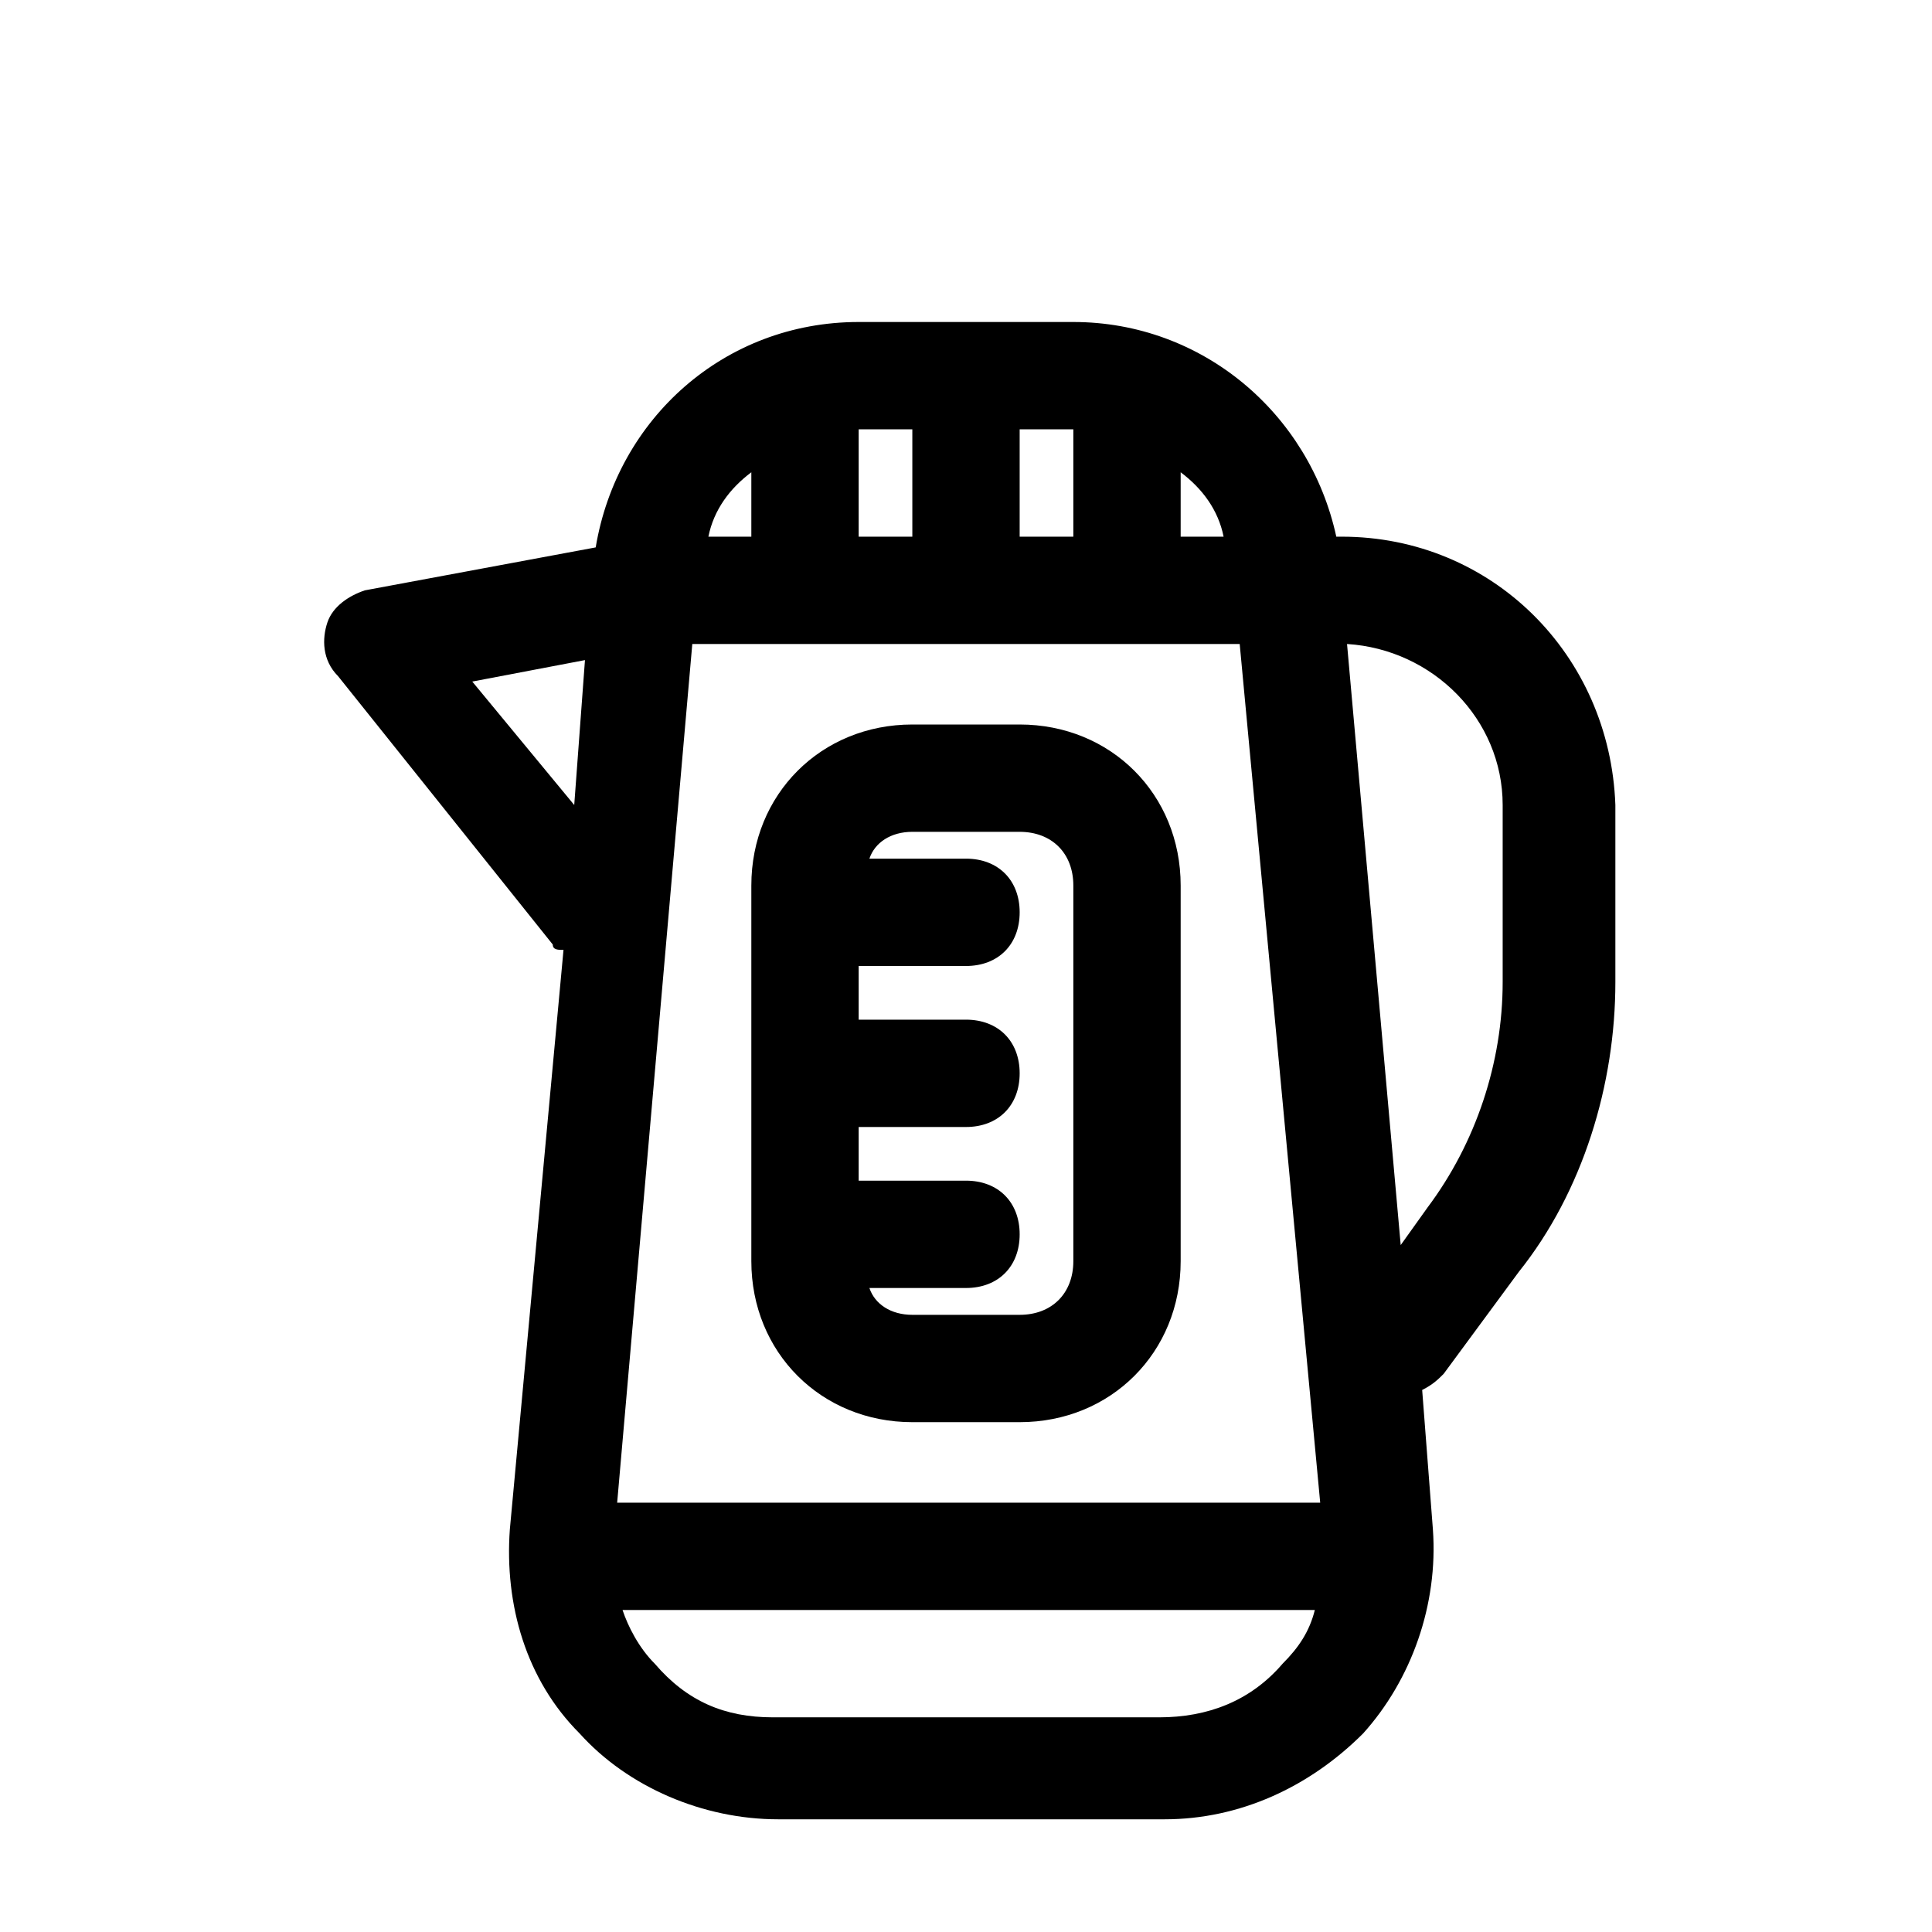
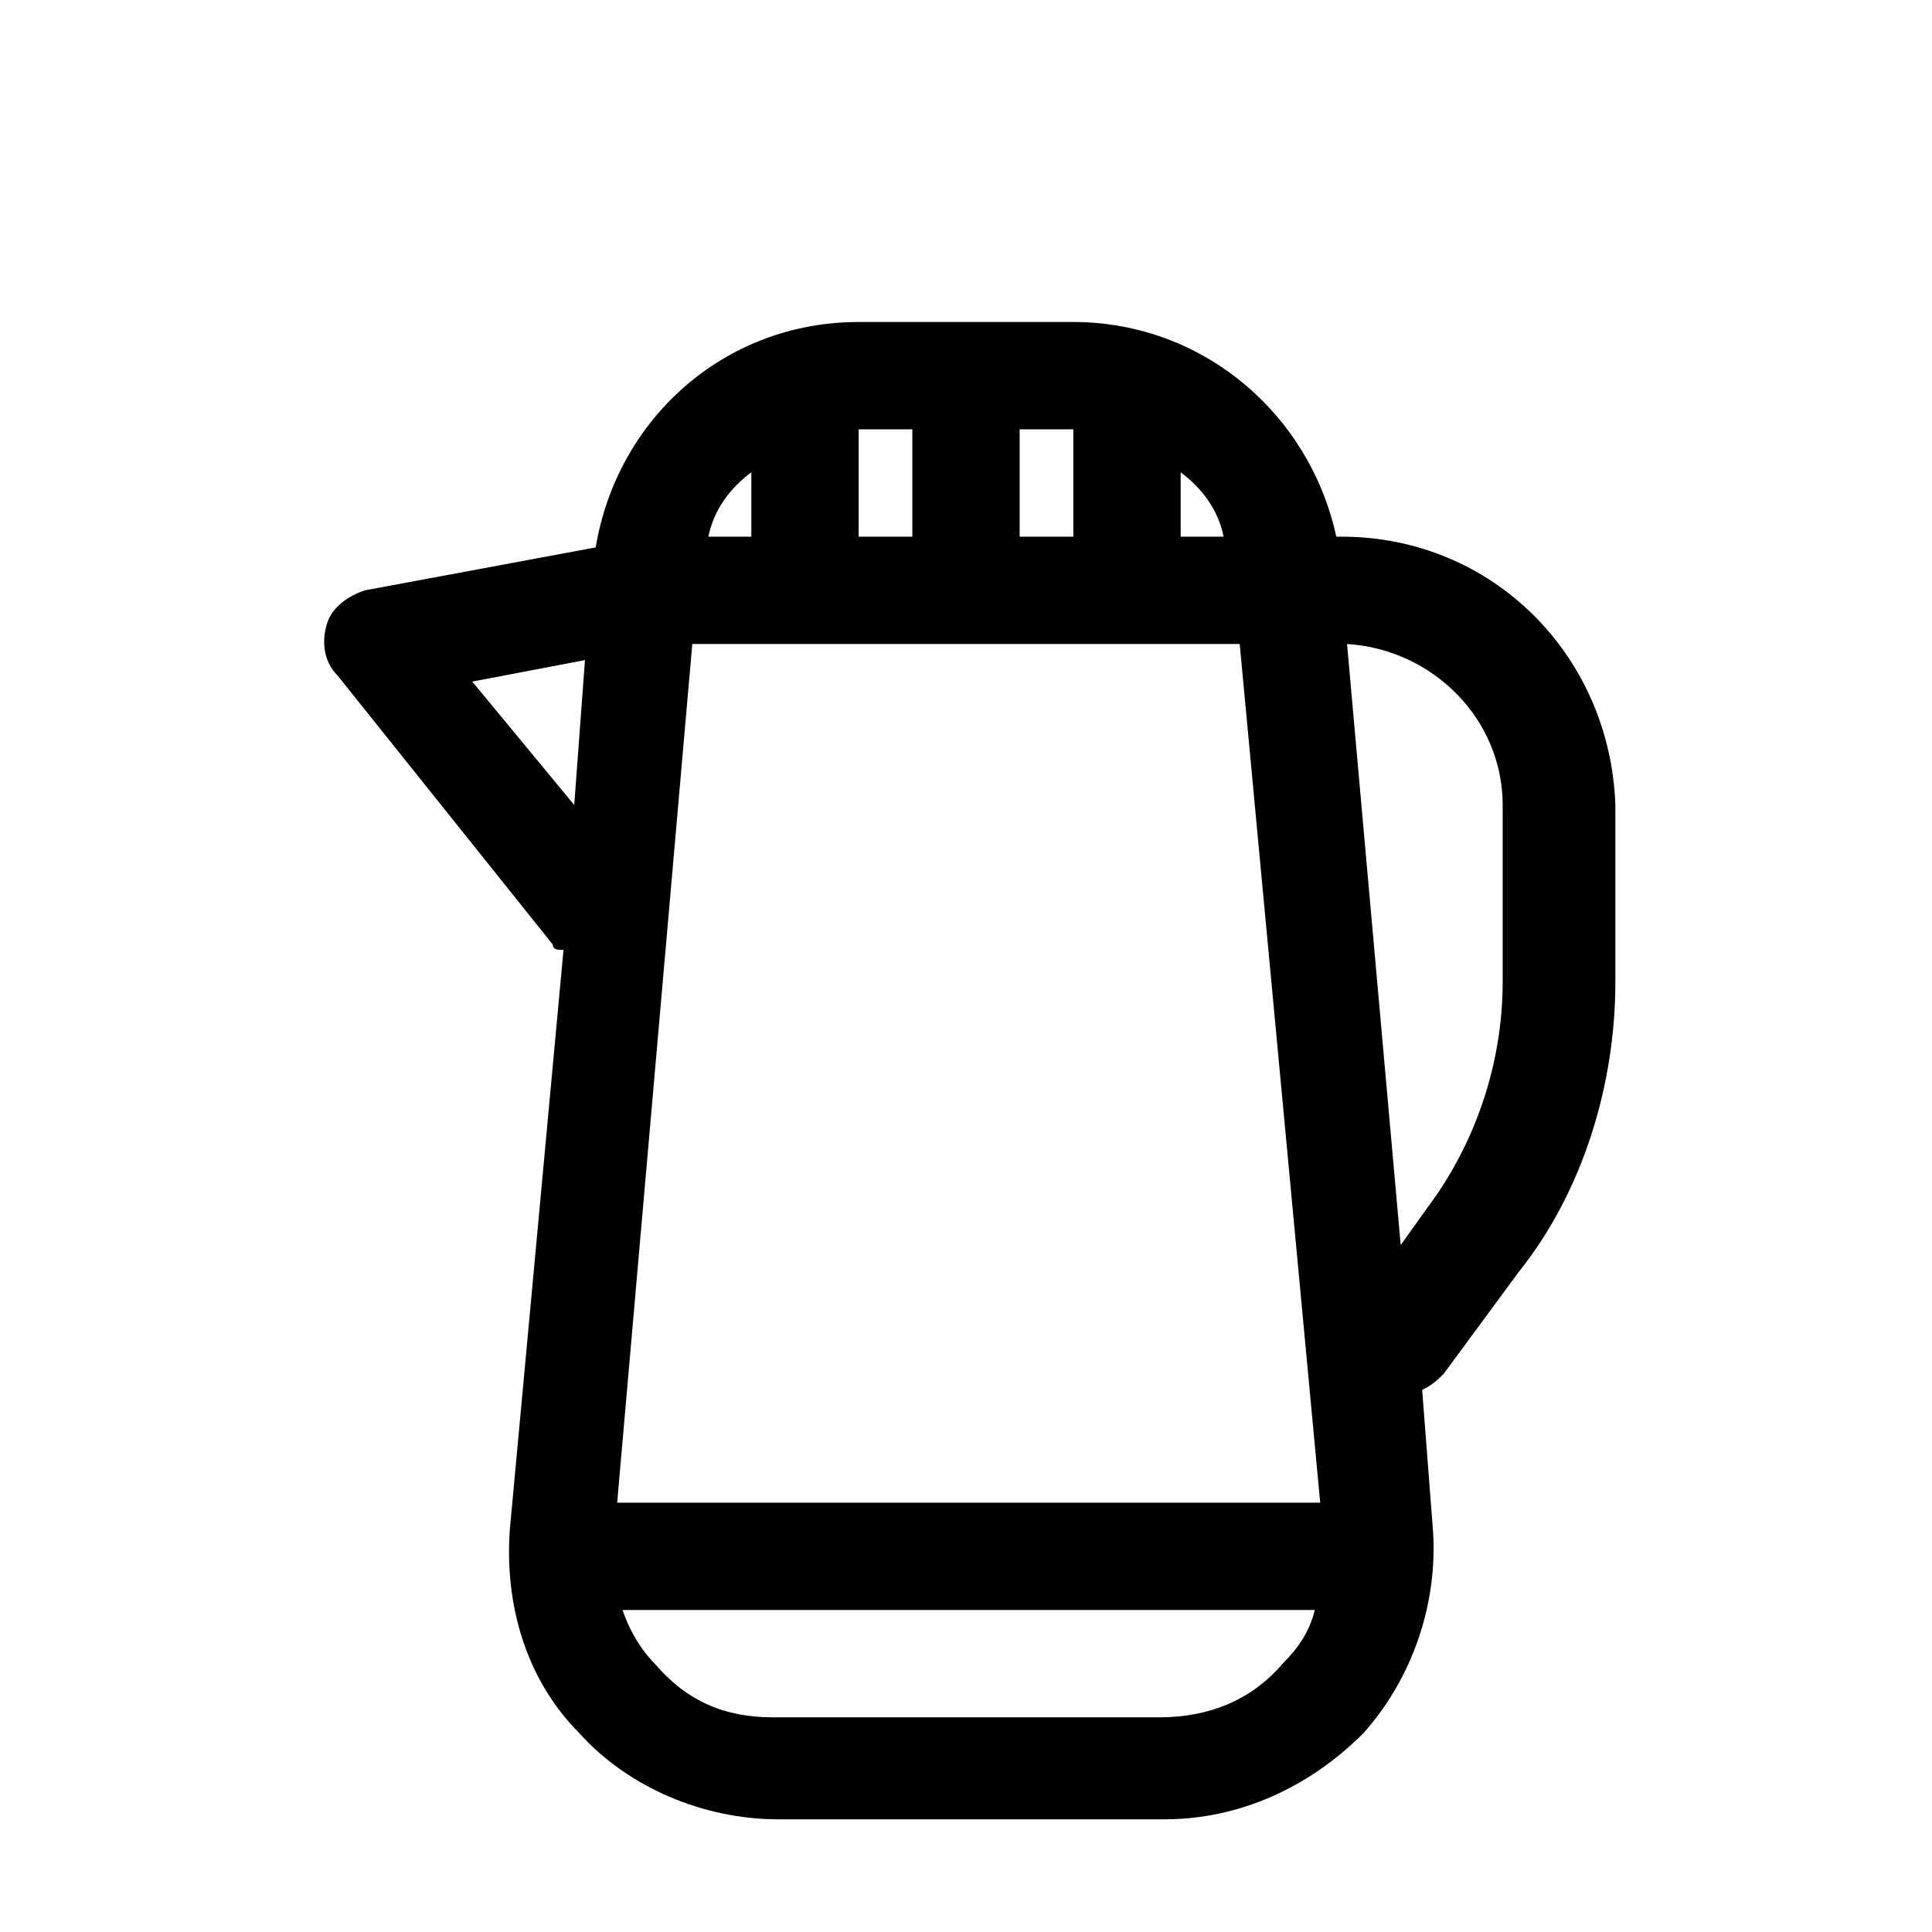
<svg xmlns="http://www.w3.org/2000/svg" width="1024" height="1024" id="Guides" viewBox="0 0 36 36">
  <g>
-     <path d="m17 26.5h2c1.7 0 3-1.3 3-3v-7c0-1.7-1.3-3-3-3h-2c-1.7 0-3 1.3-3 3v7c0 1.7 1.3 3 3 3zm0-11h2c.6 0 1 .4 1 1v7c0 .6-.4 1-1 1h-2c-.4 0-.7-.2-.8-.5h1.8c.6 0 1-.4 1-1s-.4-1-1-1h-2v-1h2c.6 0 1-.4 1-1s-.4-1-1-1h-2v-1h2c.6 0 1-.4 1-1s-.4-1-1-1h-1.8c.1-.3.4-.5.8-.5z" />
    <path d="m25 10h-.1c-.5-2.3-2.5-4-4.9-4h-4c-2.5 0-4.5 1.8-4.9 4.2l-4.3.8c-.3.1-.6.3-.7.6s-.1.7.2 1l4 5c0 .1.1.1.2.1l-1 10.8c-.1 1.4.3 2.8 1.3 3.8.9 1 2.3 1.6 3.7 1.6h7.2c1.4 0 2.7-.6 3.7-1.6.9-1 1.4-2.4 1.3-3.8l-.2-2.6c.2-.1.3-.2.4-.3l1.4-1.9c1.2-1.5 1.8-3.5 1.8-5.4v-3.3c-.1-2.8-2.3-5-5.1-5zm-12.1 2h10.2l1.5 16h-13.1zm9.9-2h-.8v-1.2c.4.3.7.7.8 1.2zm-2.8 0h-1v-2h1zm-3-2v2h-1v-2zm-3 .8v1.2h-.8c.1-.5.4-.9.8-1.2zm-5.2 3.9 2.1-.4-.2 2.7zm12.8 19.3h-7.2c-.9 0-1.6-.3-2.2-1-.3-.3-.5-.7-.6-1h12.9c-.1.4-.3.7-.6 1-.6.7-1.4 1-2.3 1zm6.4-13.7c0 1.5-.5 3-1.4 4.2l-.5.7-1-11.2c1.6.1 2.9 1.4 2.9 3z" />
  </g>
</svg>